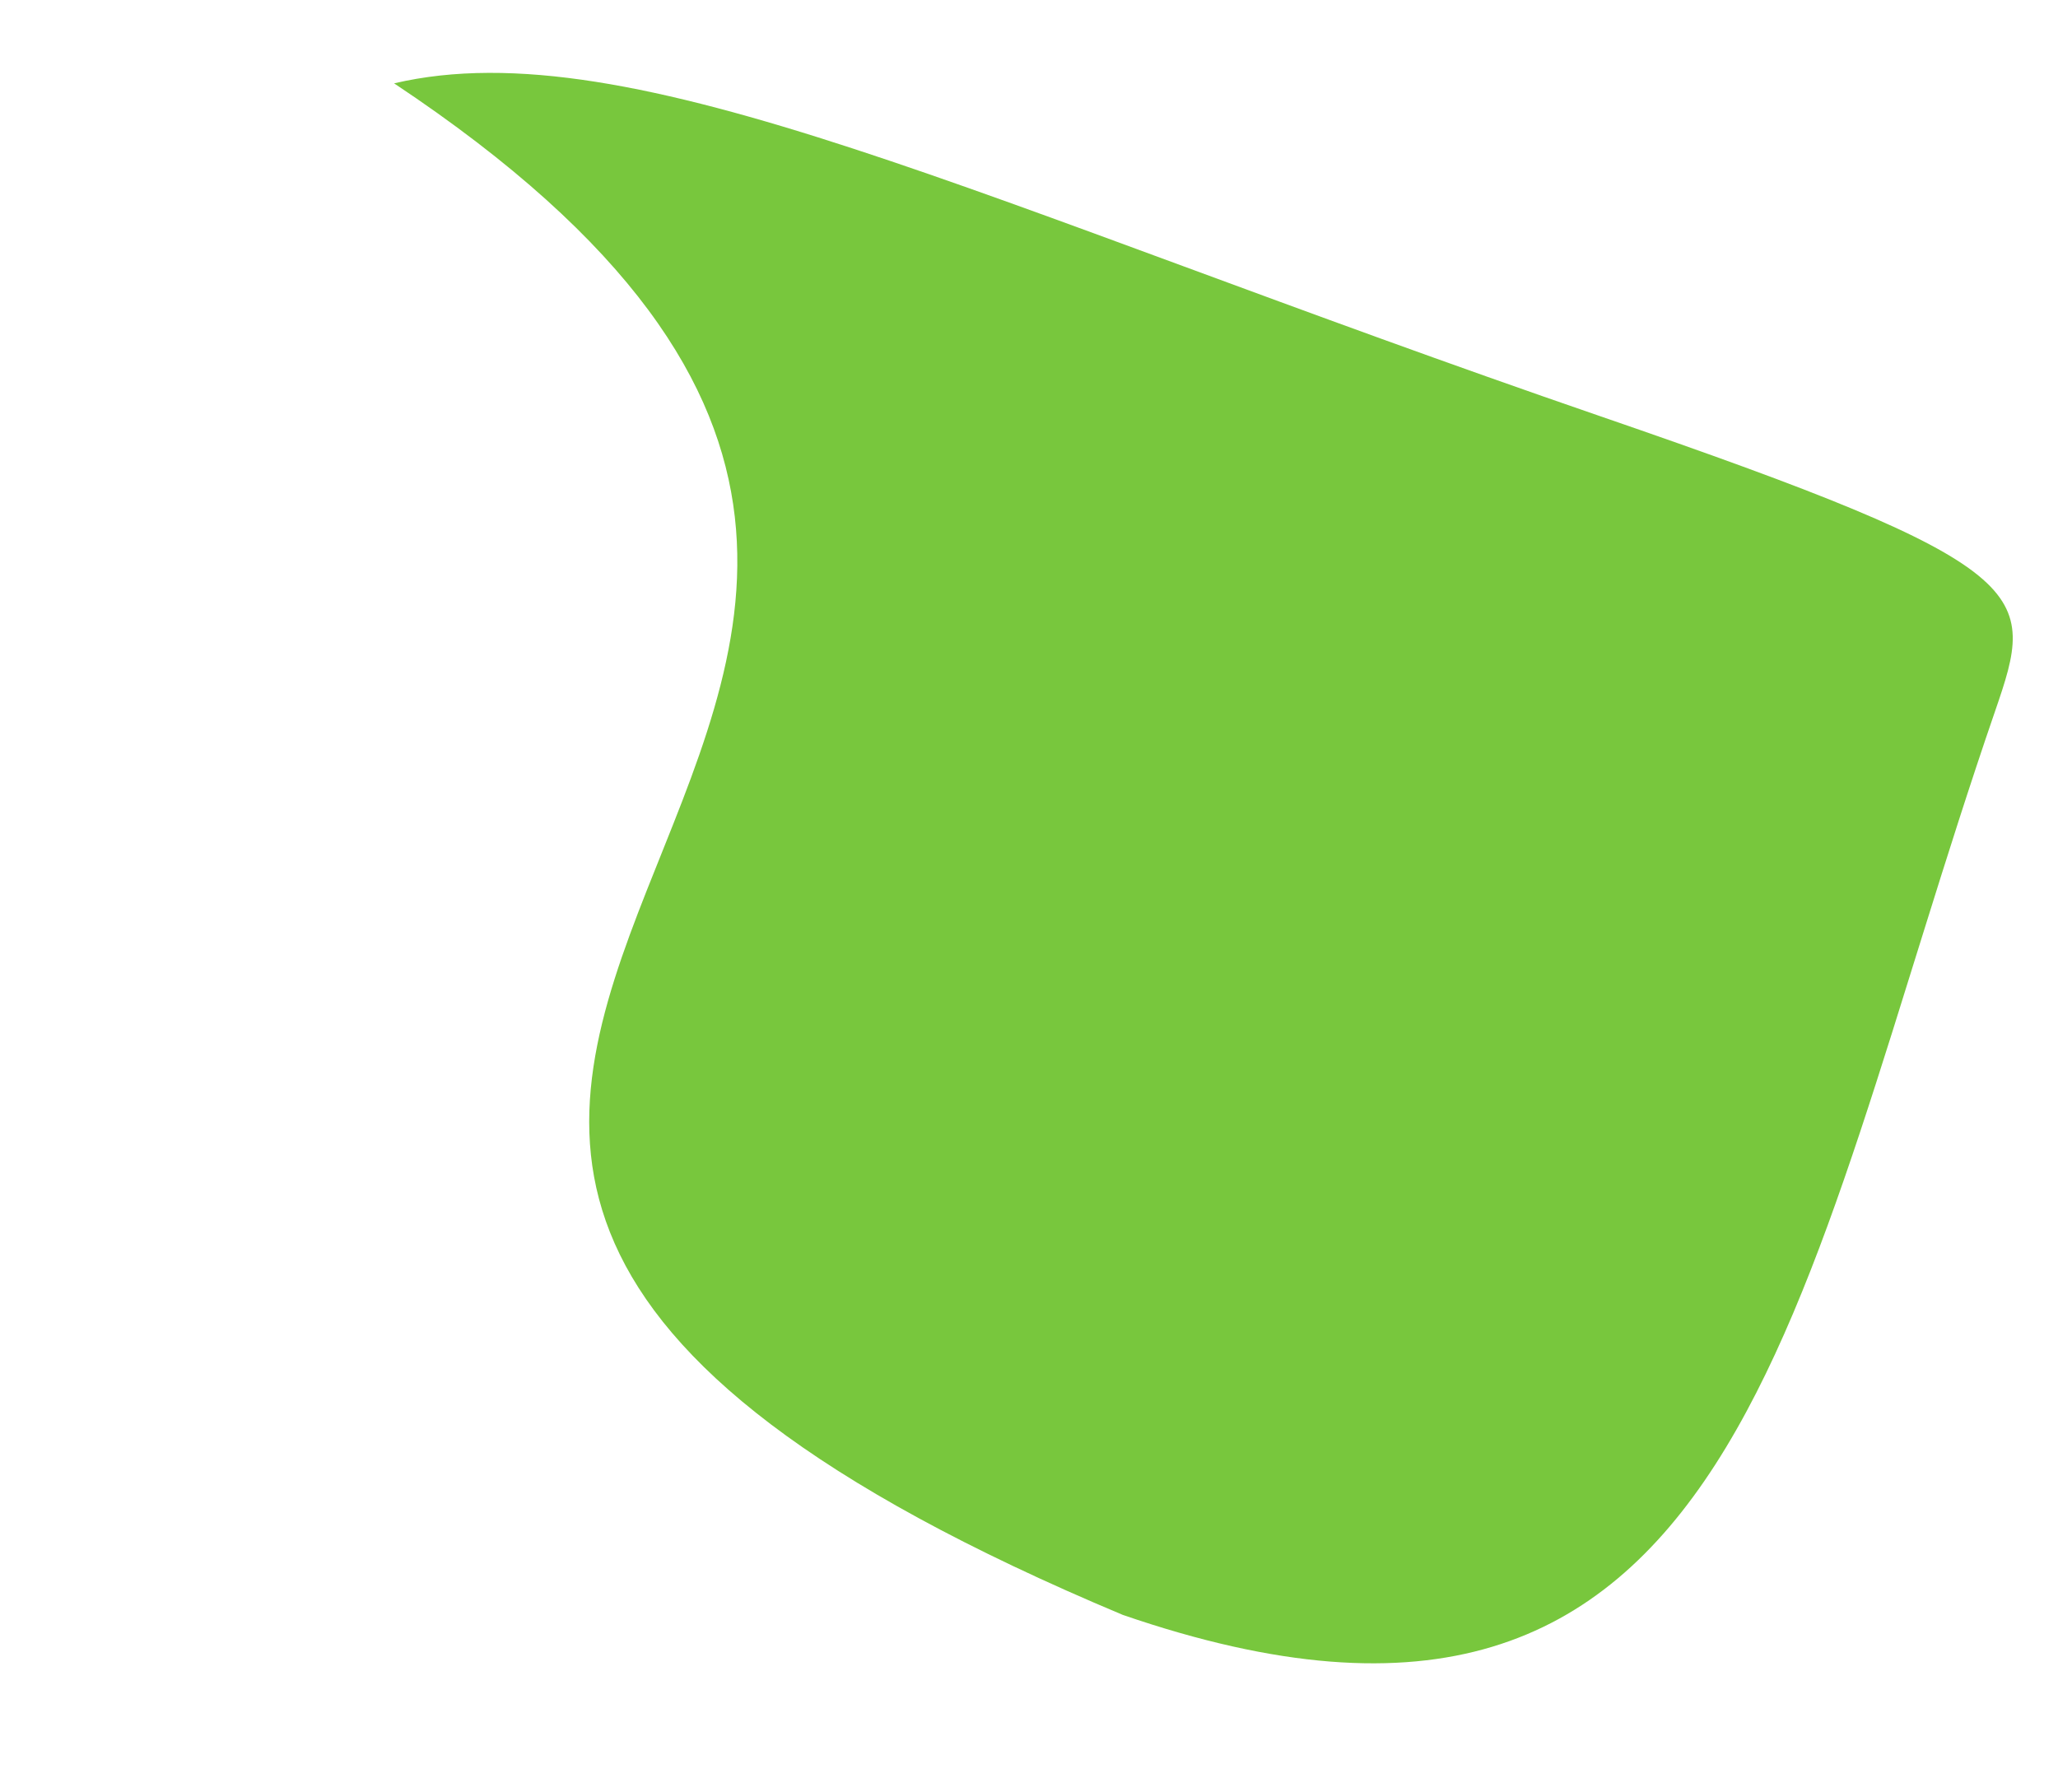
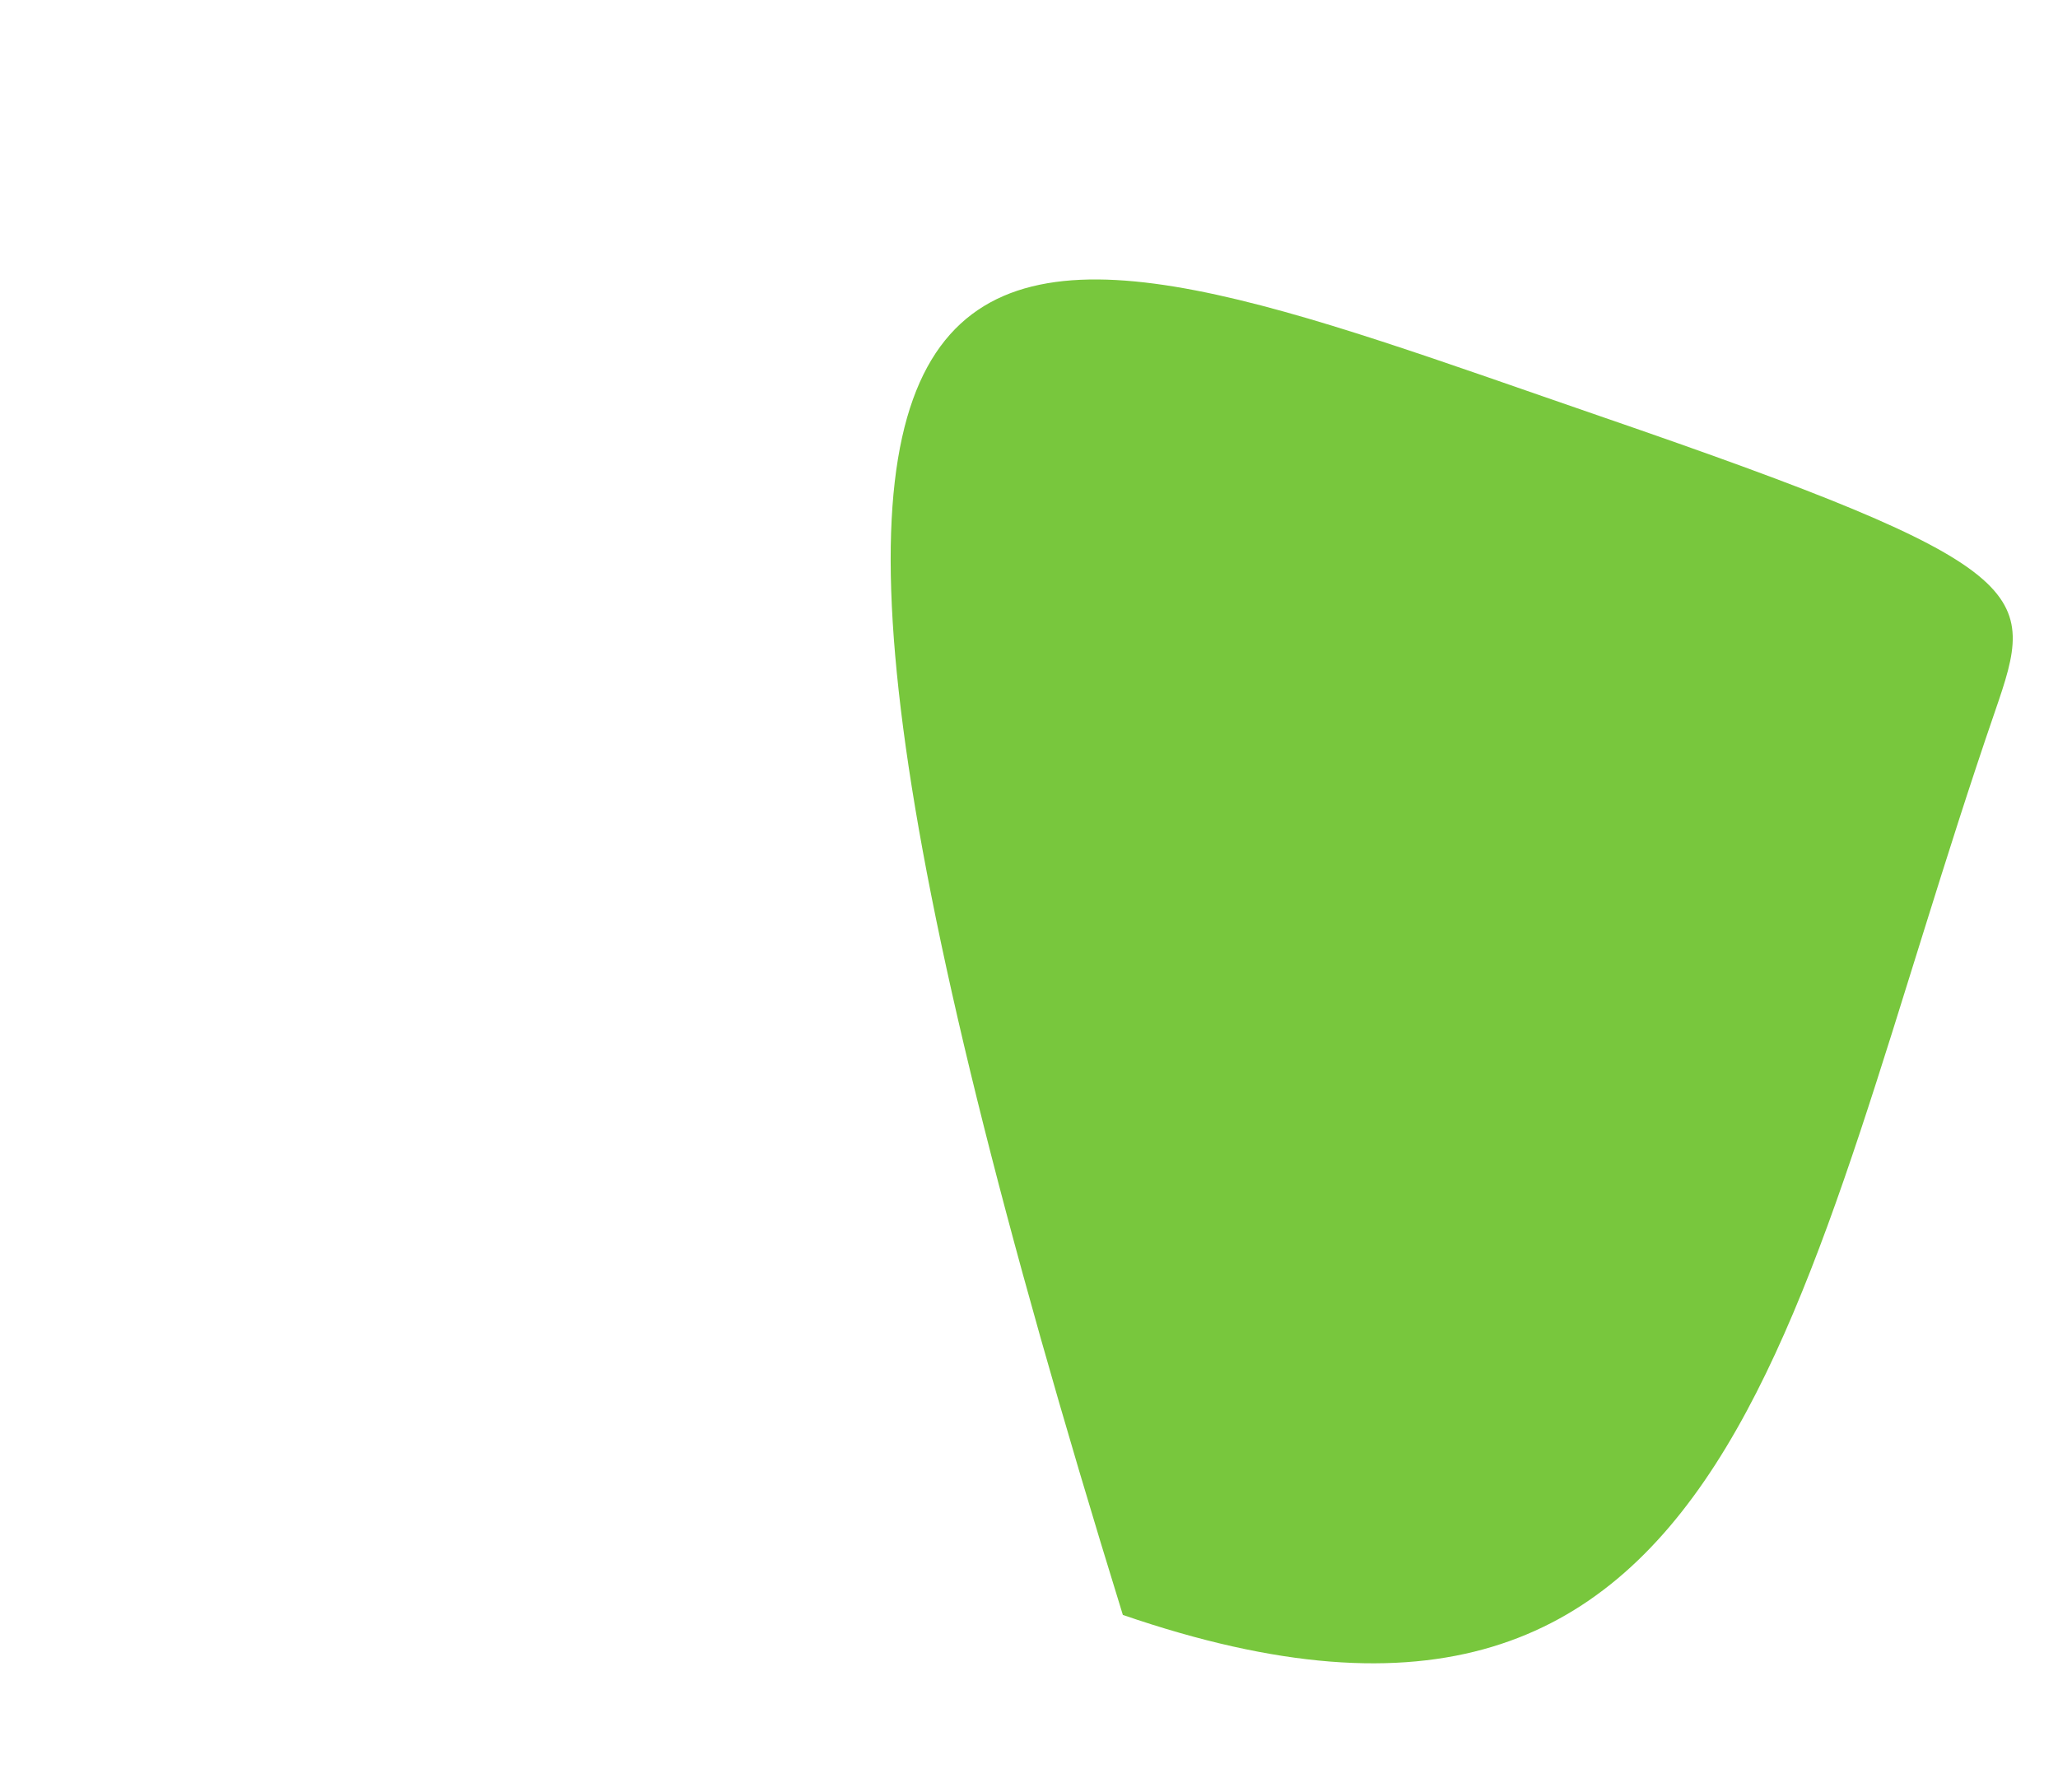
<svg xmlns="http://www.w3.org/2000/svg" width="1199" height="1044" viewBox="0 0 1199 1044" fill="none">
-   <path d="M1162.26 414.594C1043.94 758.432 1015.47 1065.24 654.176 940.914C-75.979 634.865 786.253 418.662 229.605 48.561C368.179 16.036 571.194 118.241 932.485 242.565C1188.97 330.823 1186.43 344.358 1162.26 414.594Z" fill="#78C73D" />
+   <path d="M1162.26 414.594C1043.94 758.432 1015.47 1065.24 654.176 940.914C368.179 16.036 571.194 118.241 932.485 242.565C1188.97 330.823 1186.43 344.358 1162.26 414.594Z" fill="#78C73D" />
</svg>